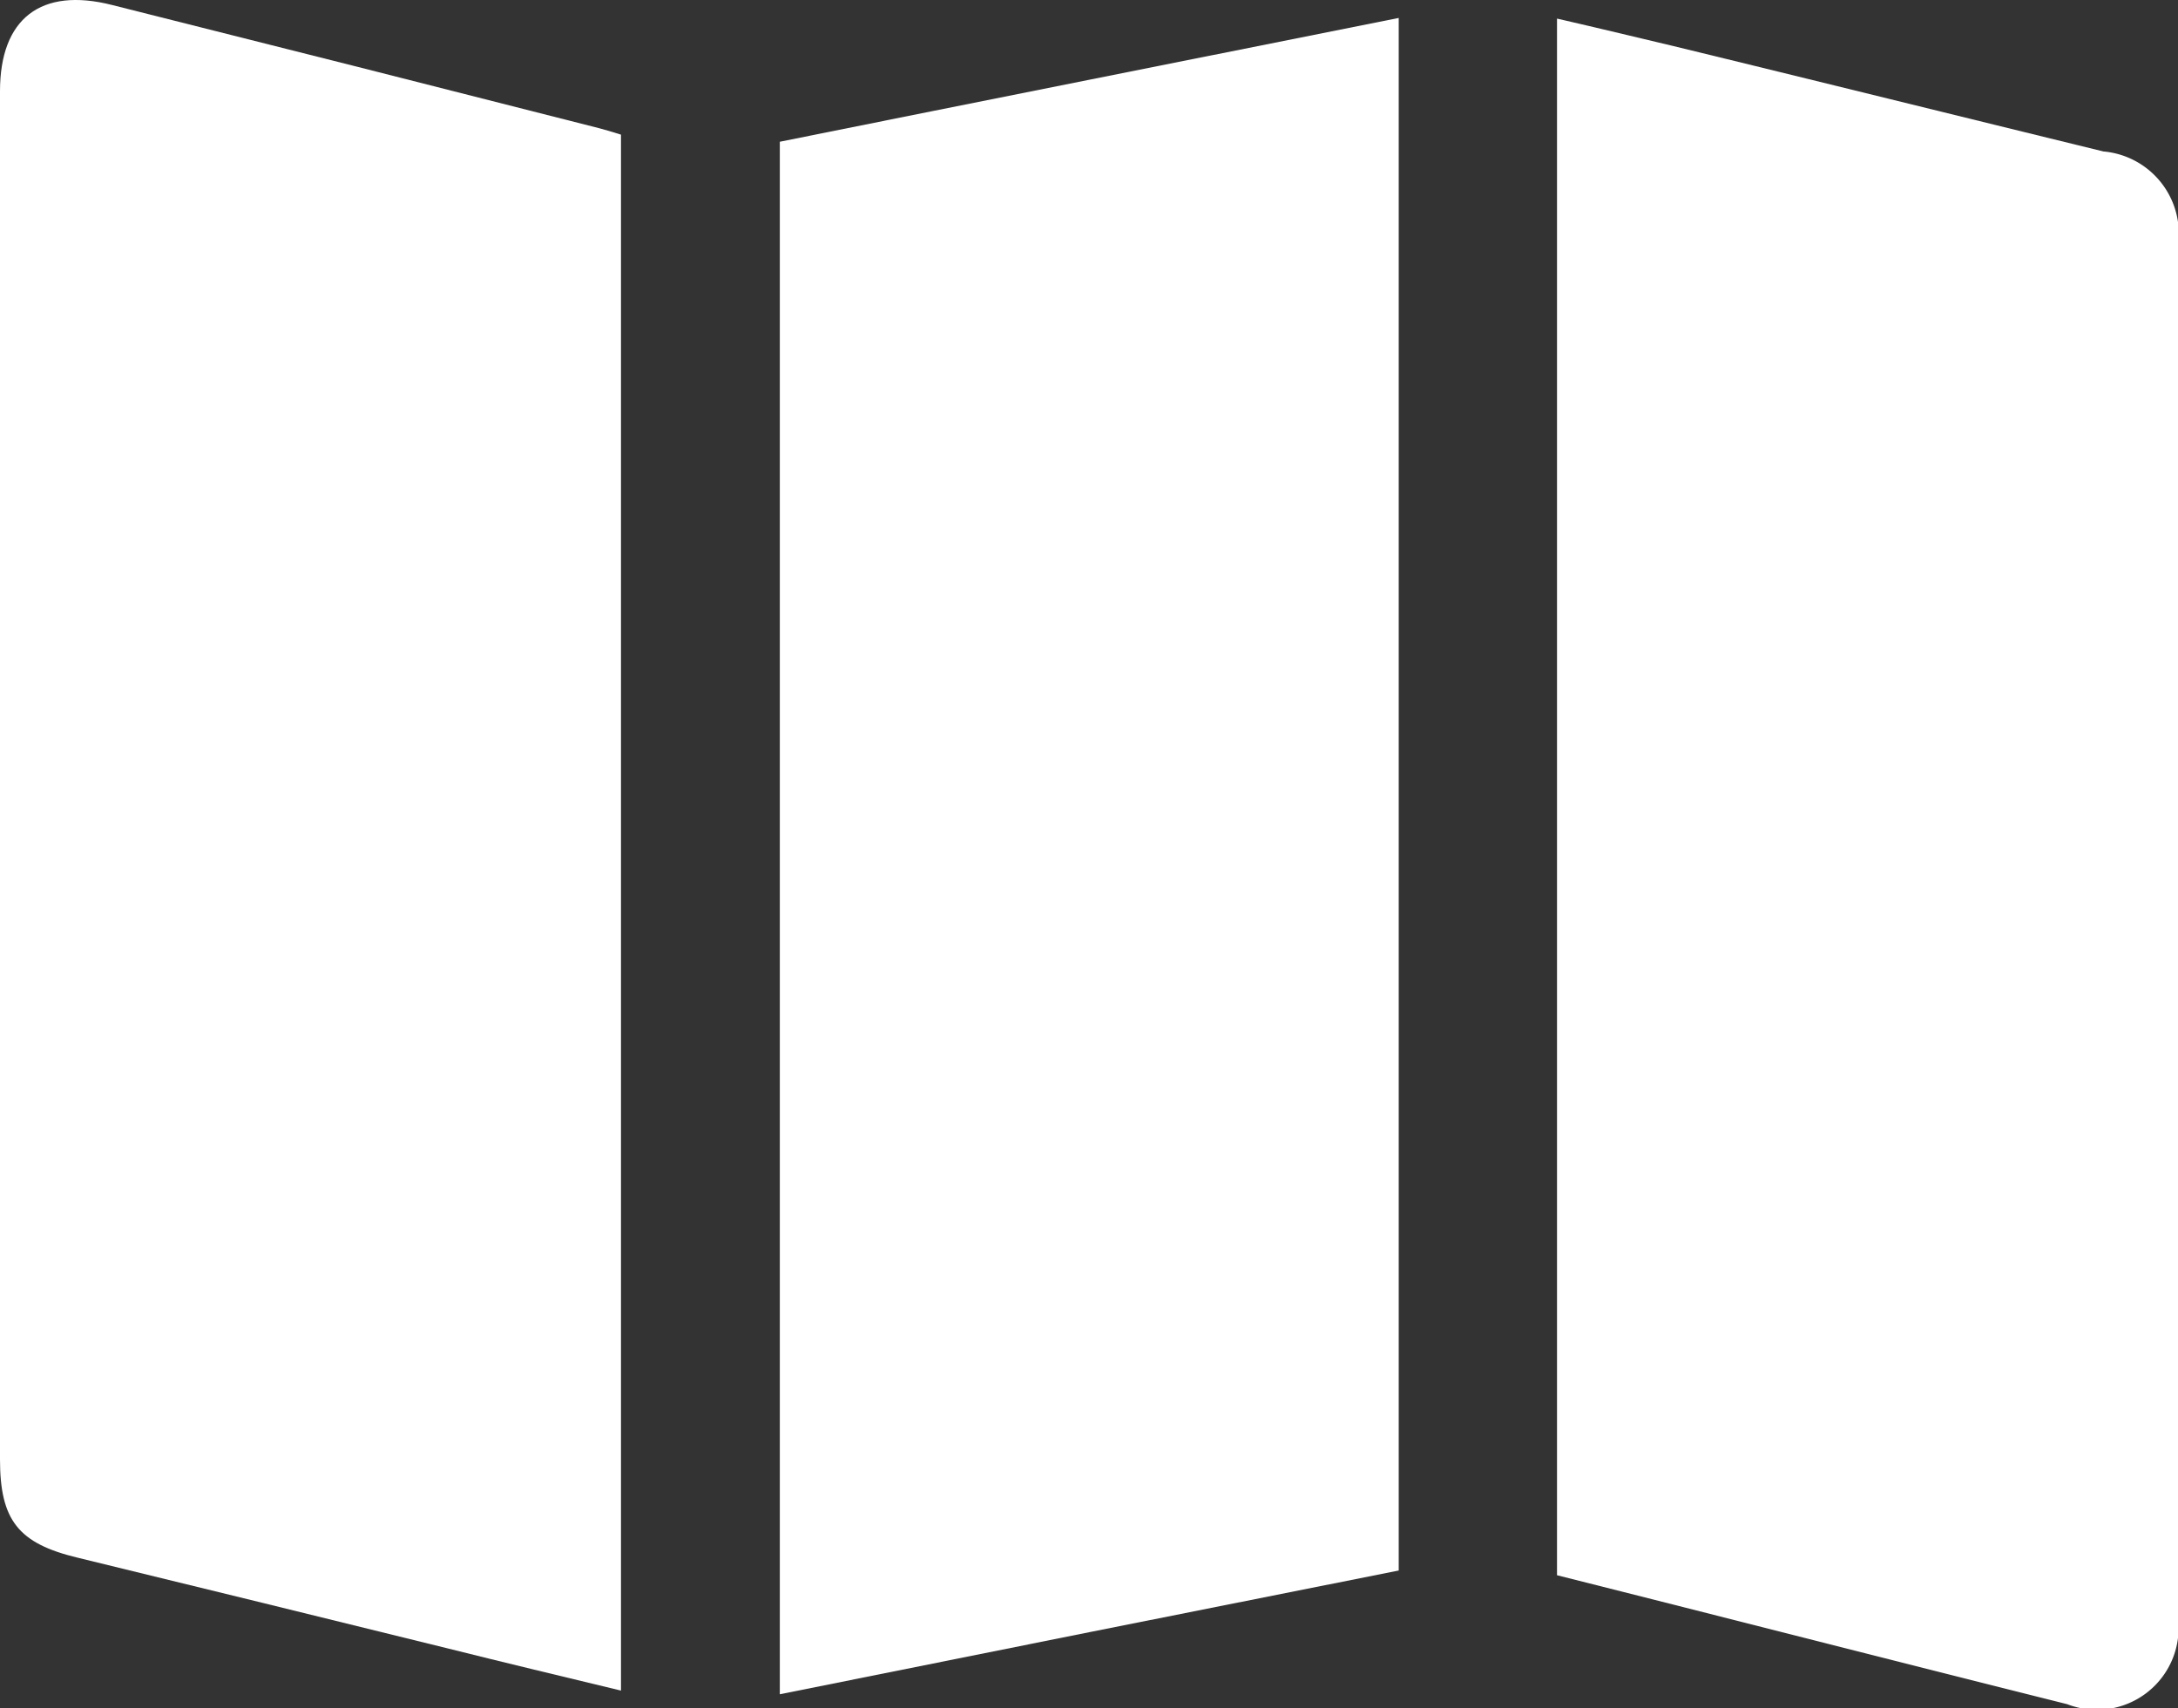
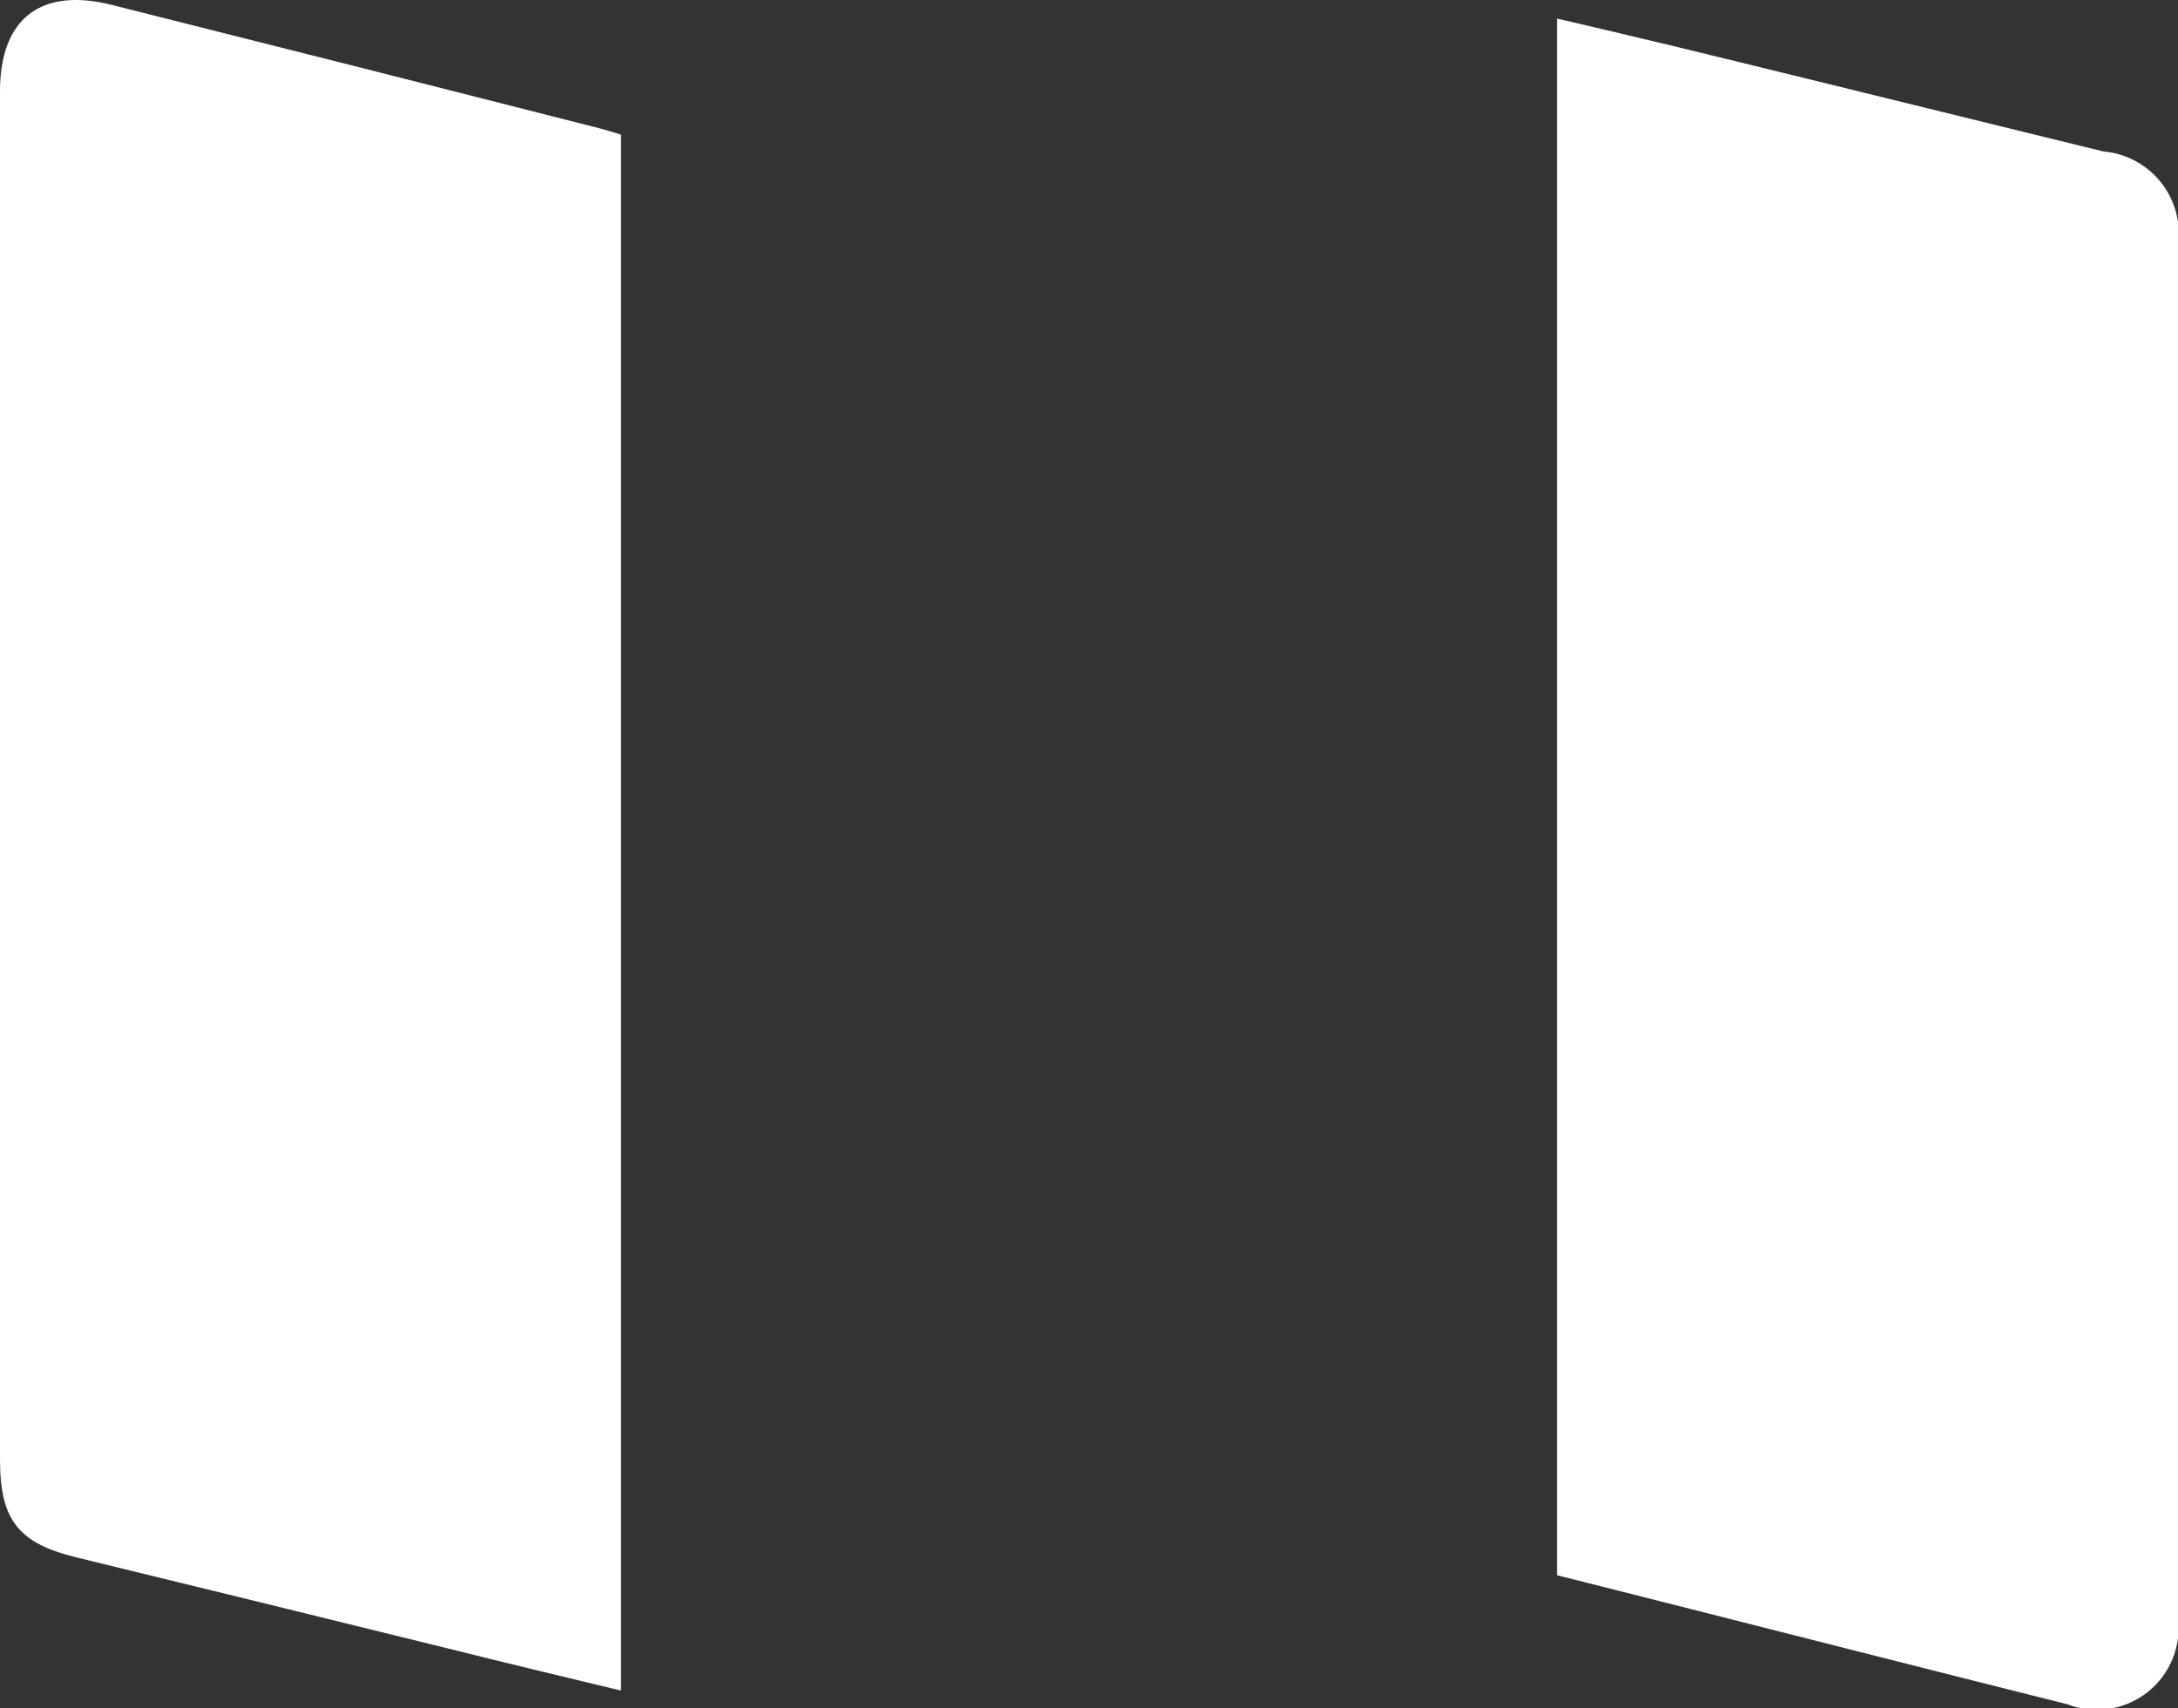
<svg xmlns="http://www.w3.org/2000/svg" width="57.362" height="44.998" viewBox="0 0 57.362 44.998">
  <rect x="0" y="0" width="57.362" height="44.998" fill="#333333" stroke="none" />
  <g id="location_7_" data-name="location (7)" transform="translate(-1263 -1293.728)">
    <path id="Path_44086" data-name="Path 44086" d="M1279.355,1338.264c-1.554-.375-3.056-.734-4.558-1.11-3.244-.8-6.5-1.6-9.748-2.39-1.571-.376-2.049-.99-2.049-2.595V1296.13c0-1.912,1.076-2.749,2.954-2.27q6.427,1.613,12.821,3.244c.188.051.359.1.58.171Z" transform="translate(0 0)" fill="#fff" />
    <path id="Path_44087" data-name="Path 44087" d="M1503.2,1337.607V1296.6c1.042.239,2.032.478,3.039.717,3.79.922,7.58,1.861,11.353,2.783a2.175,2.175,0,0,1,1.963,2.475v36.158a2.154,2.154,0,0,1-2.919,2.271C1512.2,1339.894,1507.741,1338.75,1503.2,1337.607Z" transform="translate(-199.193 -2.382)" fill="#fff" />
-     <path id="Path_44088" data-name="Path 44088" d="M1383.3,1299.761c5.429-1.093,10.841-2.168,16.3-3.261v40.9q-8.118,1.613-16.3,3.26Z" transform="translate(-99.762 -2.299)" fill="#fff" />
  </g>
</svg>